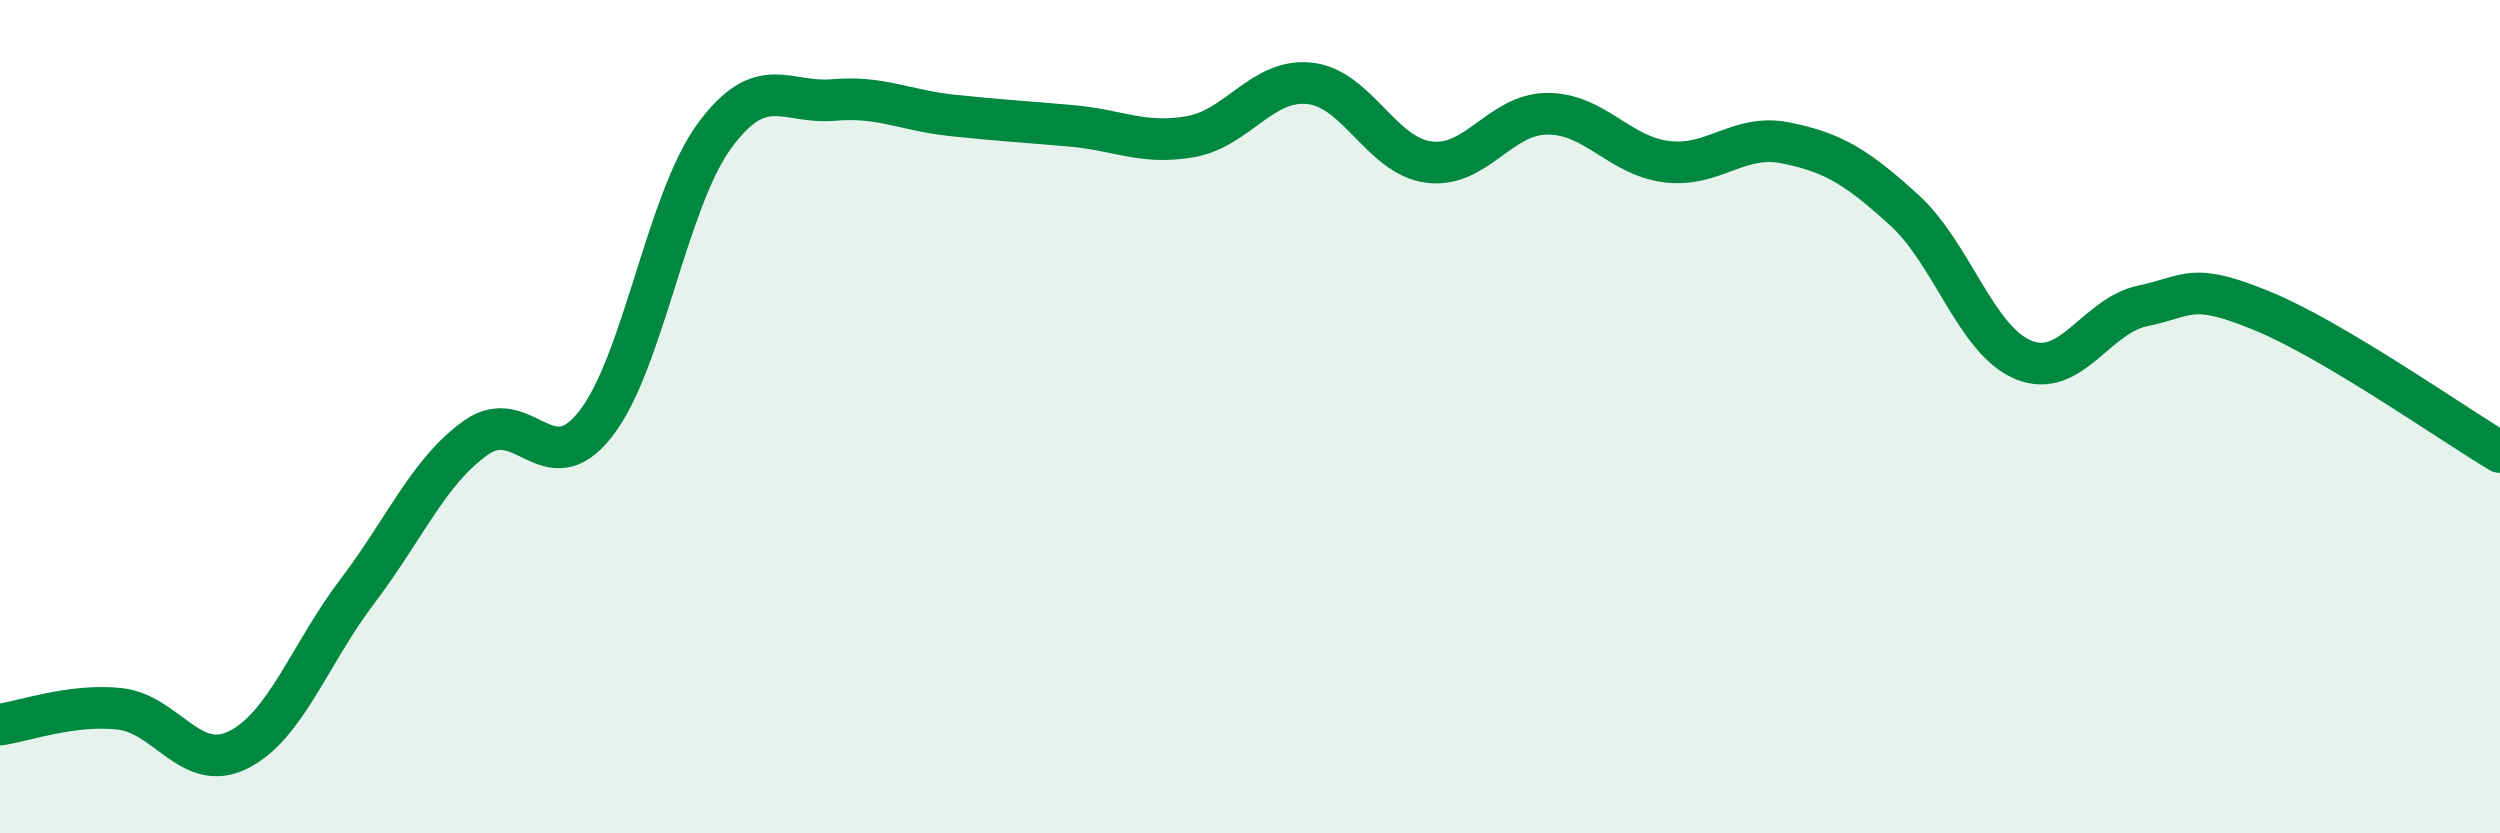
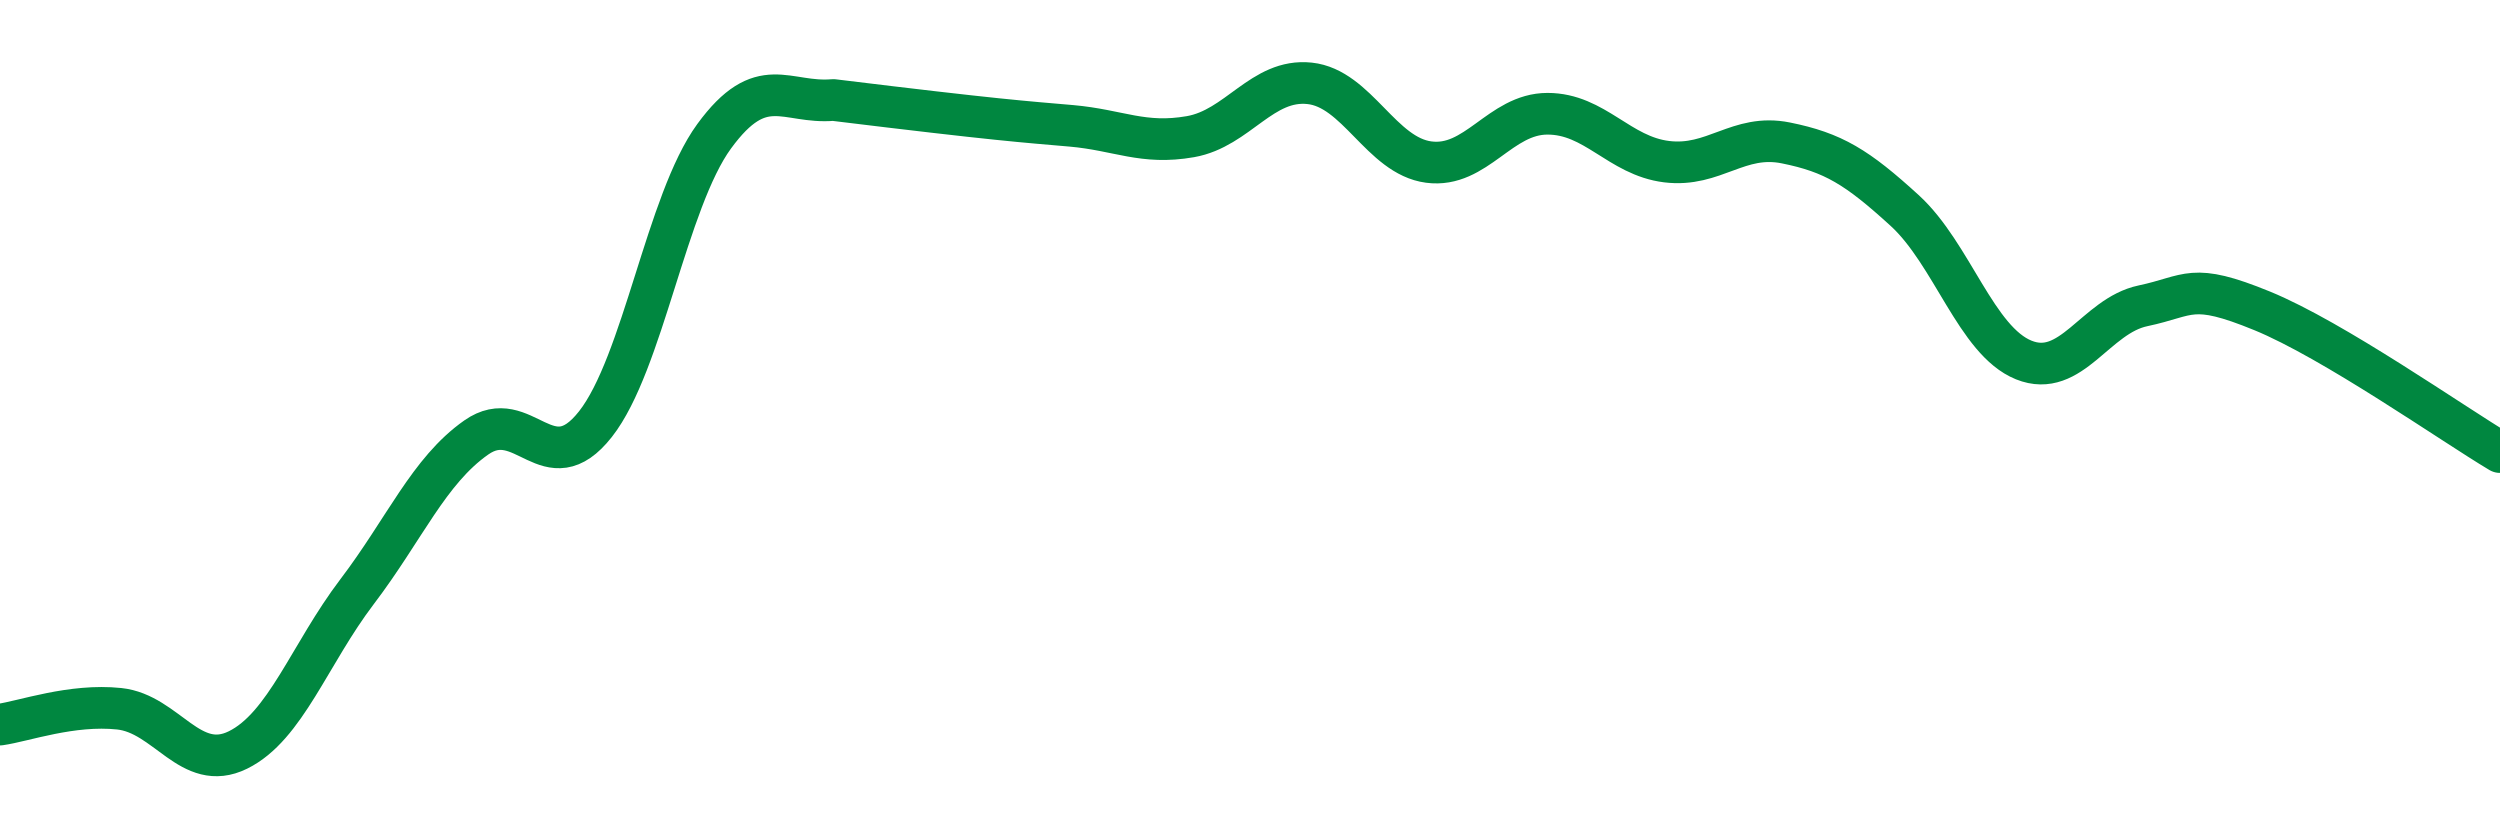
<svg xmlns="http://www.w3.org/2000/svg" width="60" height="20" viewBox="0 0 60 20">
-   <path d="M 0,17.39 C 0.57,17.31 1.72,16.89 2.86,17.01 C 4,17.13 4.57,18.56 5.71,18 C 6.85,17.44 7.43,15.7 8.57,14.2 C 9.71,12.7 10.29,11.3 11.43,10.5 C 12.57,9.7 13.15,11.63 14.29,10.18 C 15.43,8.73 16,4.83 17.14,3.27 C 18.28,1.71 18.86,2.5 20,2.4 C 21.14,2.3 21.72,2.65 22.86,2.77 C 24,2.89 24.57,2.92 25.71,3.02 C 26.85,3.12 27.43,3.48 28.57,3.28 C 29.71,3.08 30.29,1.88 31.43,2 C 32.57,2.12 33.15,3.74 34.29,3.89 C 35.43,4.04 36,2.73 37.14,2.73 C 38.28,2.73 38.86,3.74 40,3.88 C 41.14,4.02 41.72,3.2 42.86,3.43 C 44,3.66 44.57,4.01 45.71,5.05 C 46.85,6.09 47.43,8.18 48.57,8.64 C 49.71,9.1 50.29,7.58 51.43,7.34 C 52.57,7.1 52.58,6.76 54.29,7.46 C 56,8.16 58.86,10.17 60,10.85L60 20L0 20Z" fill="#008740" opacity="0.1" stroke-linecap="round" stroke-linejoin="round" />
-   <path d="M 0,17.39 C 0.57,17.31 1.72,16.89 2.86,17.01 C 4,17.13 4.57,18.56 5.71,18 C 6.85,17.44 7.43,15.7 8.57,14.2 C 9.71,12.7 10.29,11.3 11.43,10.5 C 12.57,9.7 13.15,11.63 14.29,10.18 C 15.43,8.73 16,4.83 17.14,3.27 C 18.28,1.71 18.86,2.5 20,2.4 C 21.14,2.3 21.72,2.65 22.86,2.77 C 24,2.89 24.57,2.92 25.71,3.02 C 26.85,3.12 27.43,3.48 28.57,3.28 C 29.71,3.08 30.29,1.88 31.43,2 C 32.57,2.12 33.15,3.74 34.29,3.89 C 35.43,4.04 36,2.73 37.14,2.73 C 38.28,2.73 38.86,3.74 40,3.88 C 41.14,4.02 41.72,3.2 42.86,3.43 C 44,3.66 44.57,4.01 45.71,5.05 C 46.85,6.09 47.43,8.18 48.57,8.64 C 49.71,9.1 50.29,7.58 51.43,7.34 C 52.57,7.1 52.58,6.76 54.29,7.46 C 56,8.16 58.86,10.17 60,10.85" stroke="#008740" stroke-width="1" fill="none" stroke-linecap="round" stroke-linejoin="round" />
+   <path d="M 0,17.39 C 0.57,17.31 1.72,16.89 2.86,17.01 C 4,17.13 4.57,18.56 5.71,18 C 6.85,17.44 7.43,15.7 8.57,14.2 C 9.71,12.7 10.29,11.3 11.43,10.5 C 12.57,9.7 13.15,11.63 14.29,10.18 C 15.43,8.73 16,4.83 17.14,3.27 C 18.28,1.71 18.86,2.5 20,2.4 C 24,2.89 24.57,2.92 25.71,3.02 C 26.85,3.12 27.43,3.48 28.57,3.28 C 29.71,3.08 30.29,1.88 31.43,2 C 32.57,2.12 33.15,3.74 34.29,3.89 C 35.43,4.04 36,2.73 37.14,2.73 C 38.28,2.73 38.86,3.74 40,3.88 C 41.14,4.02 41.72,3.2 42.86,3.43 C 44,3.66 44.57,4.01 45.71,5.05 C 46.85,6.09 47.43,8.18 48.57,8.64 C 49.71,9.1 50.29,7.58 51.43,7.34 C 52.57,7.1 52.58,6.76 54.29,7.46 C 56,8.16 58.86,10.17 60,10.85" stroke="#008740" stroke-width="1" fill="none" stroke-linecap="round" stroke-linejoin="round" />
</svg>